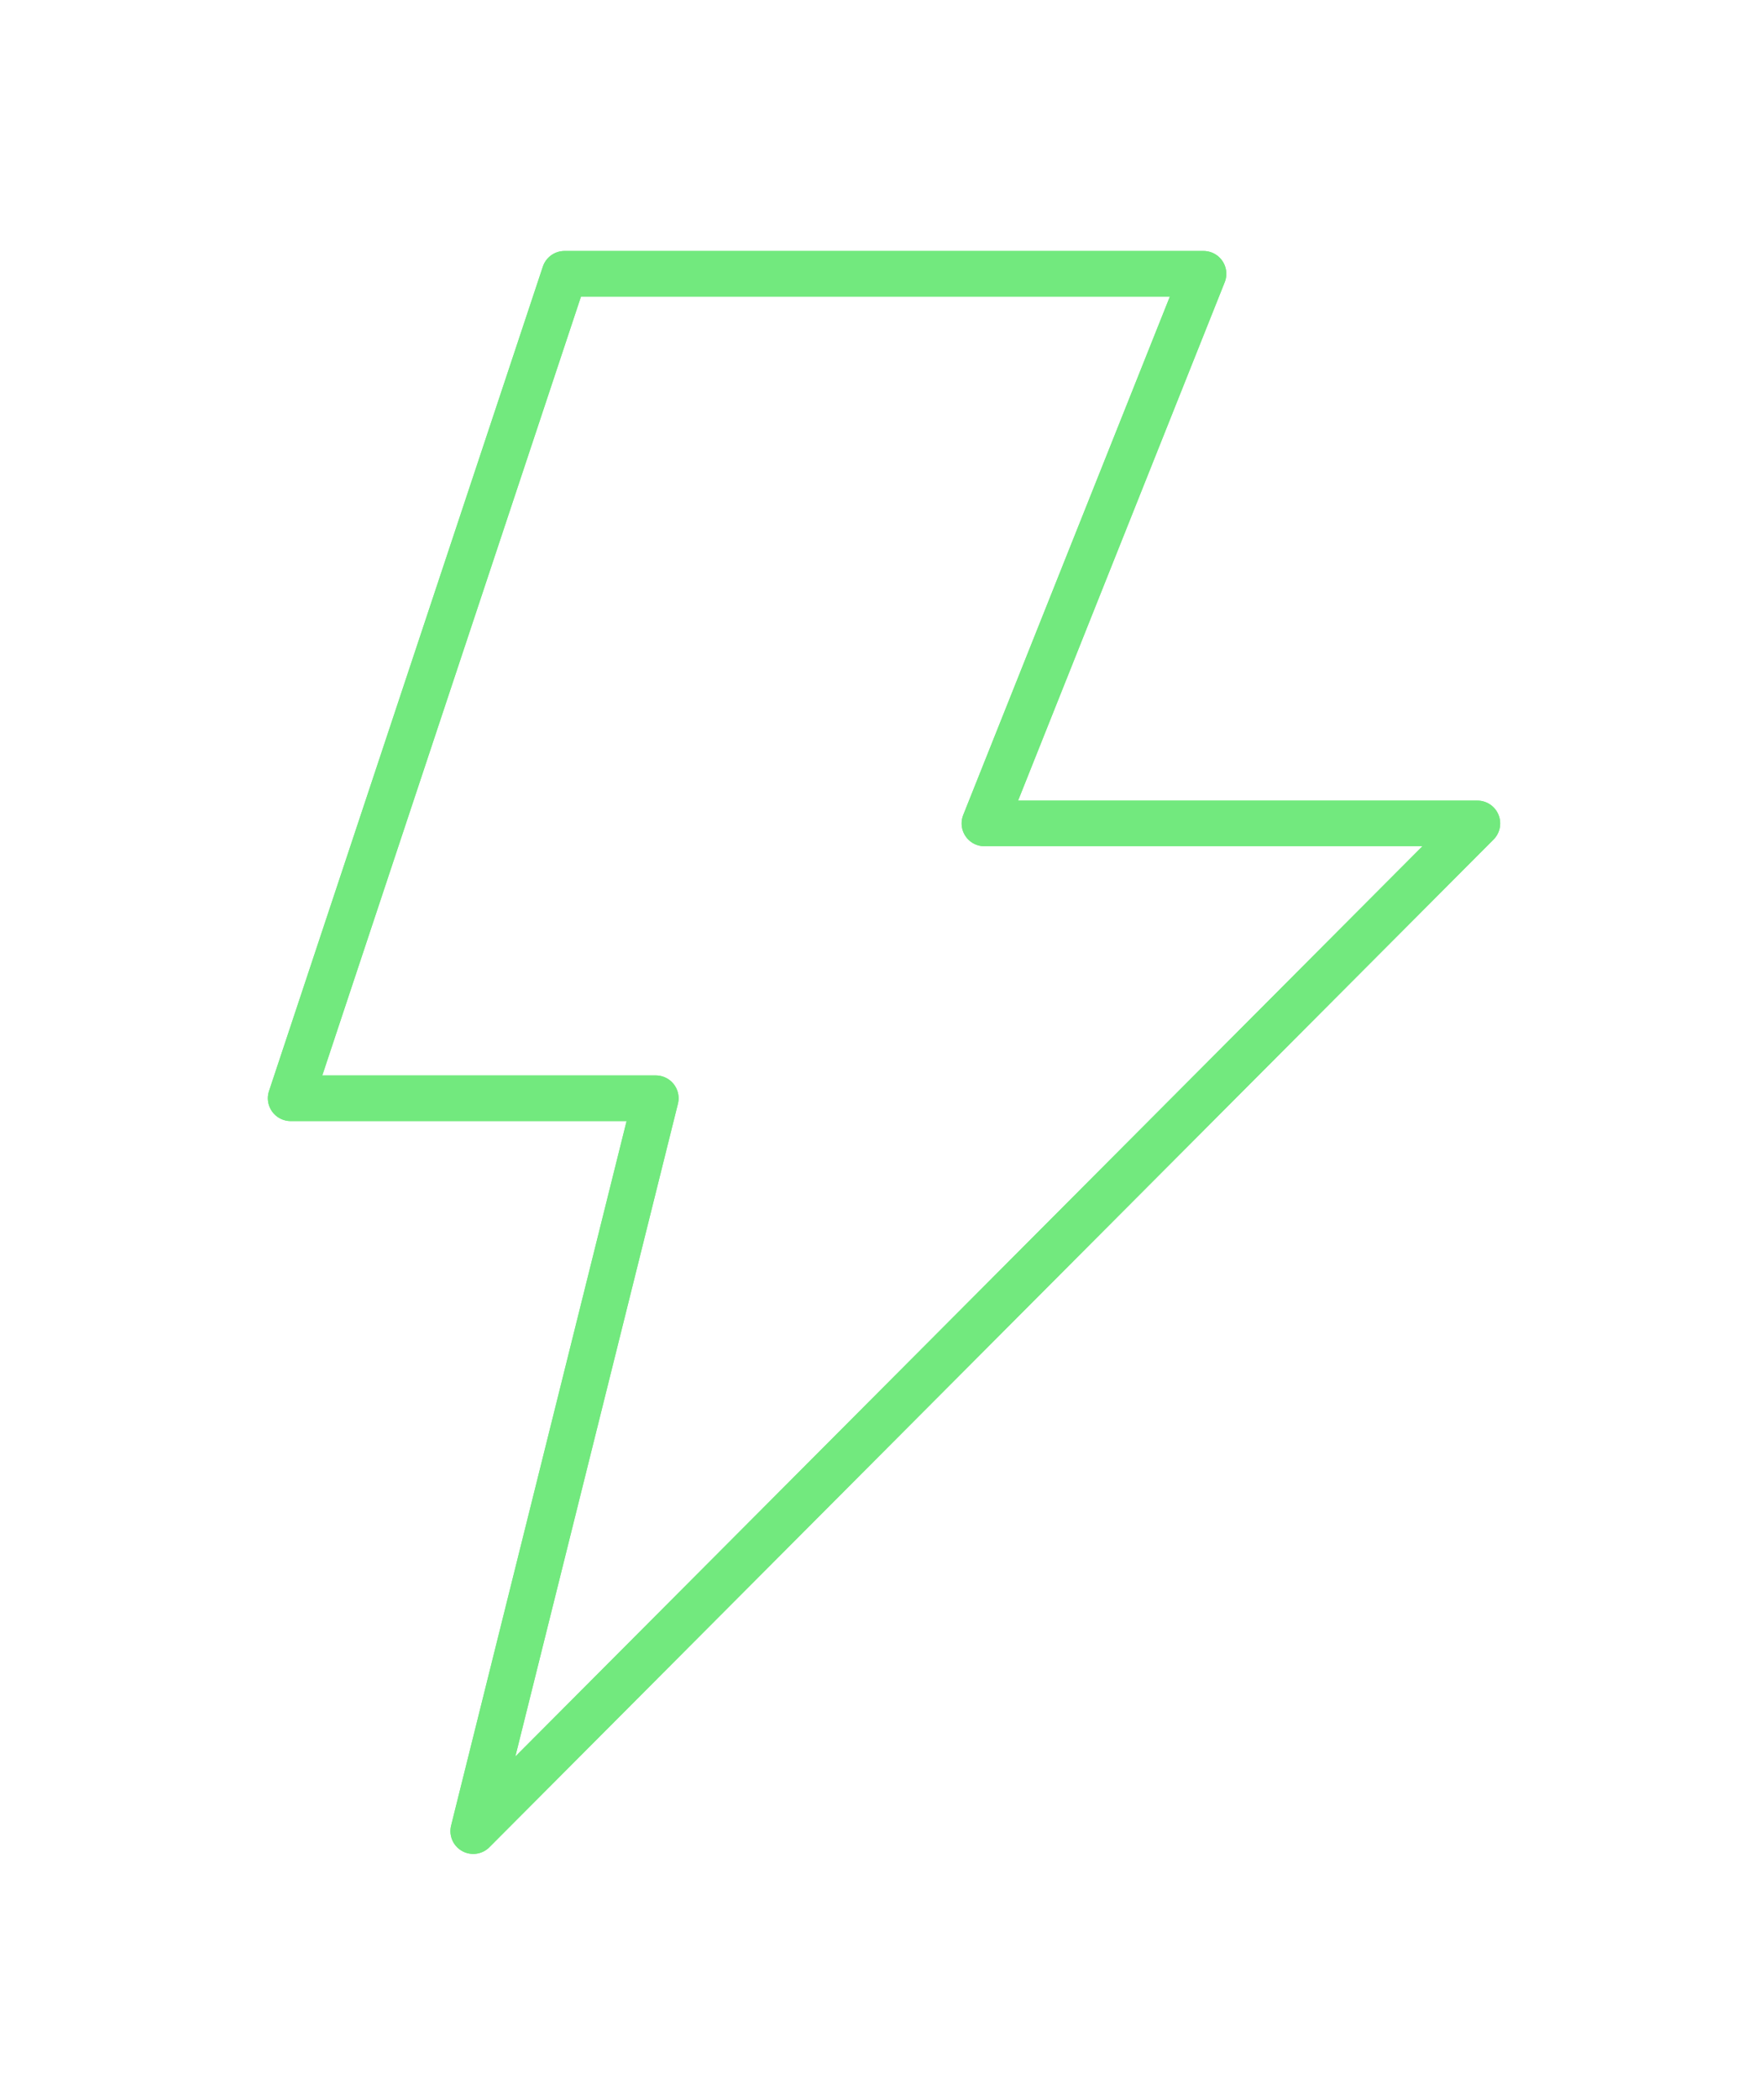
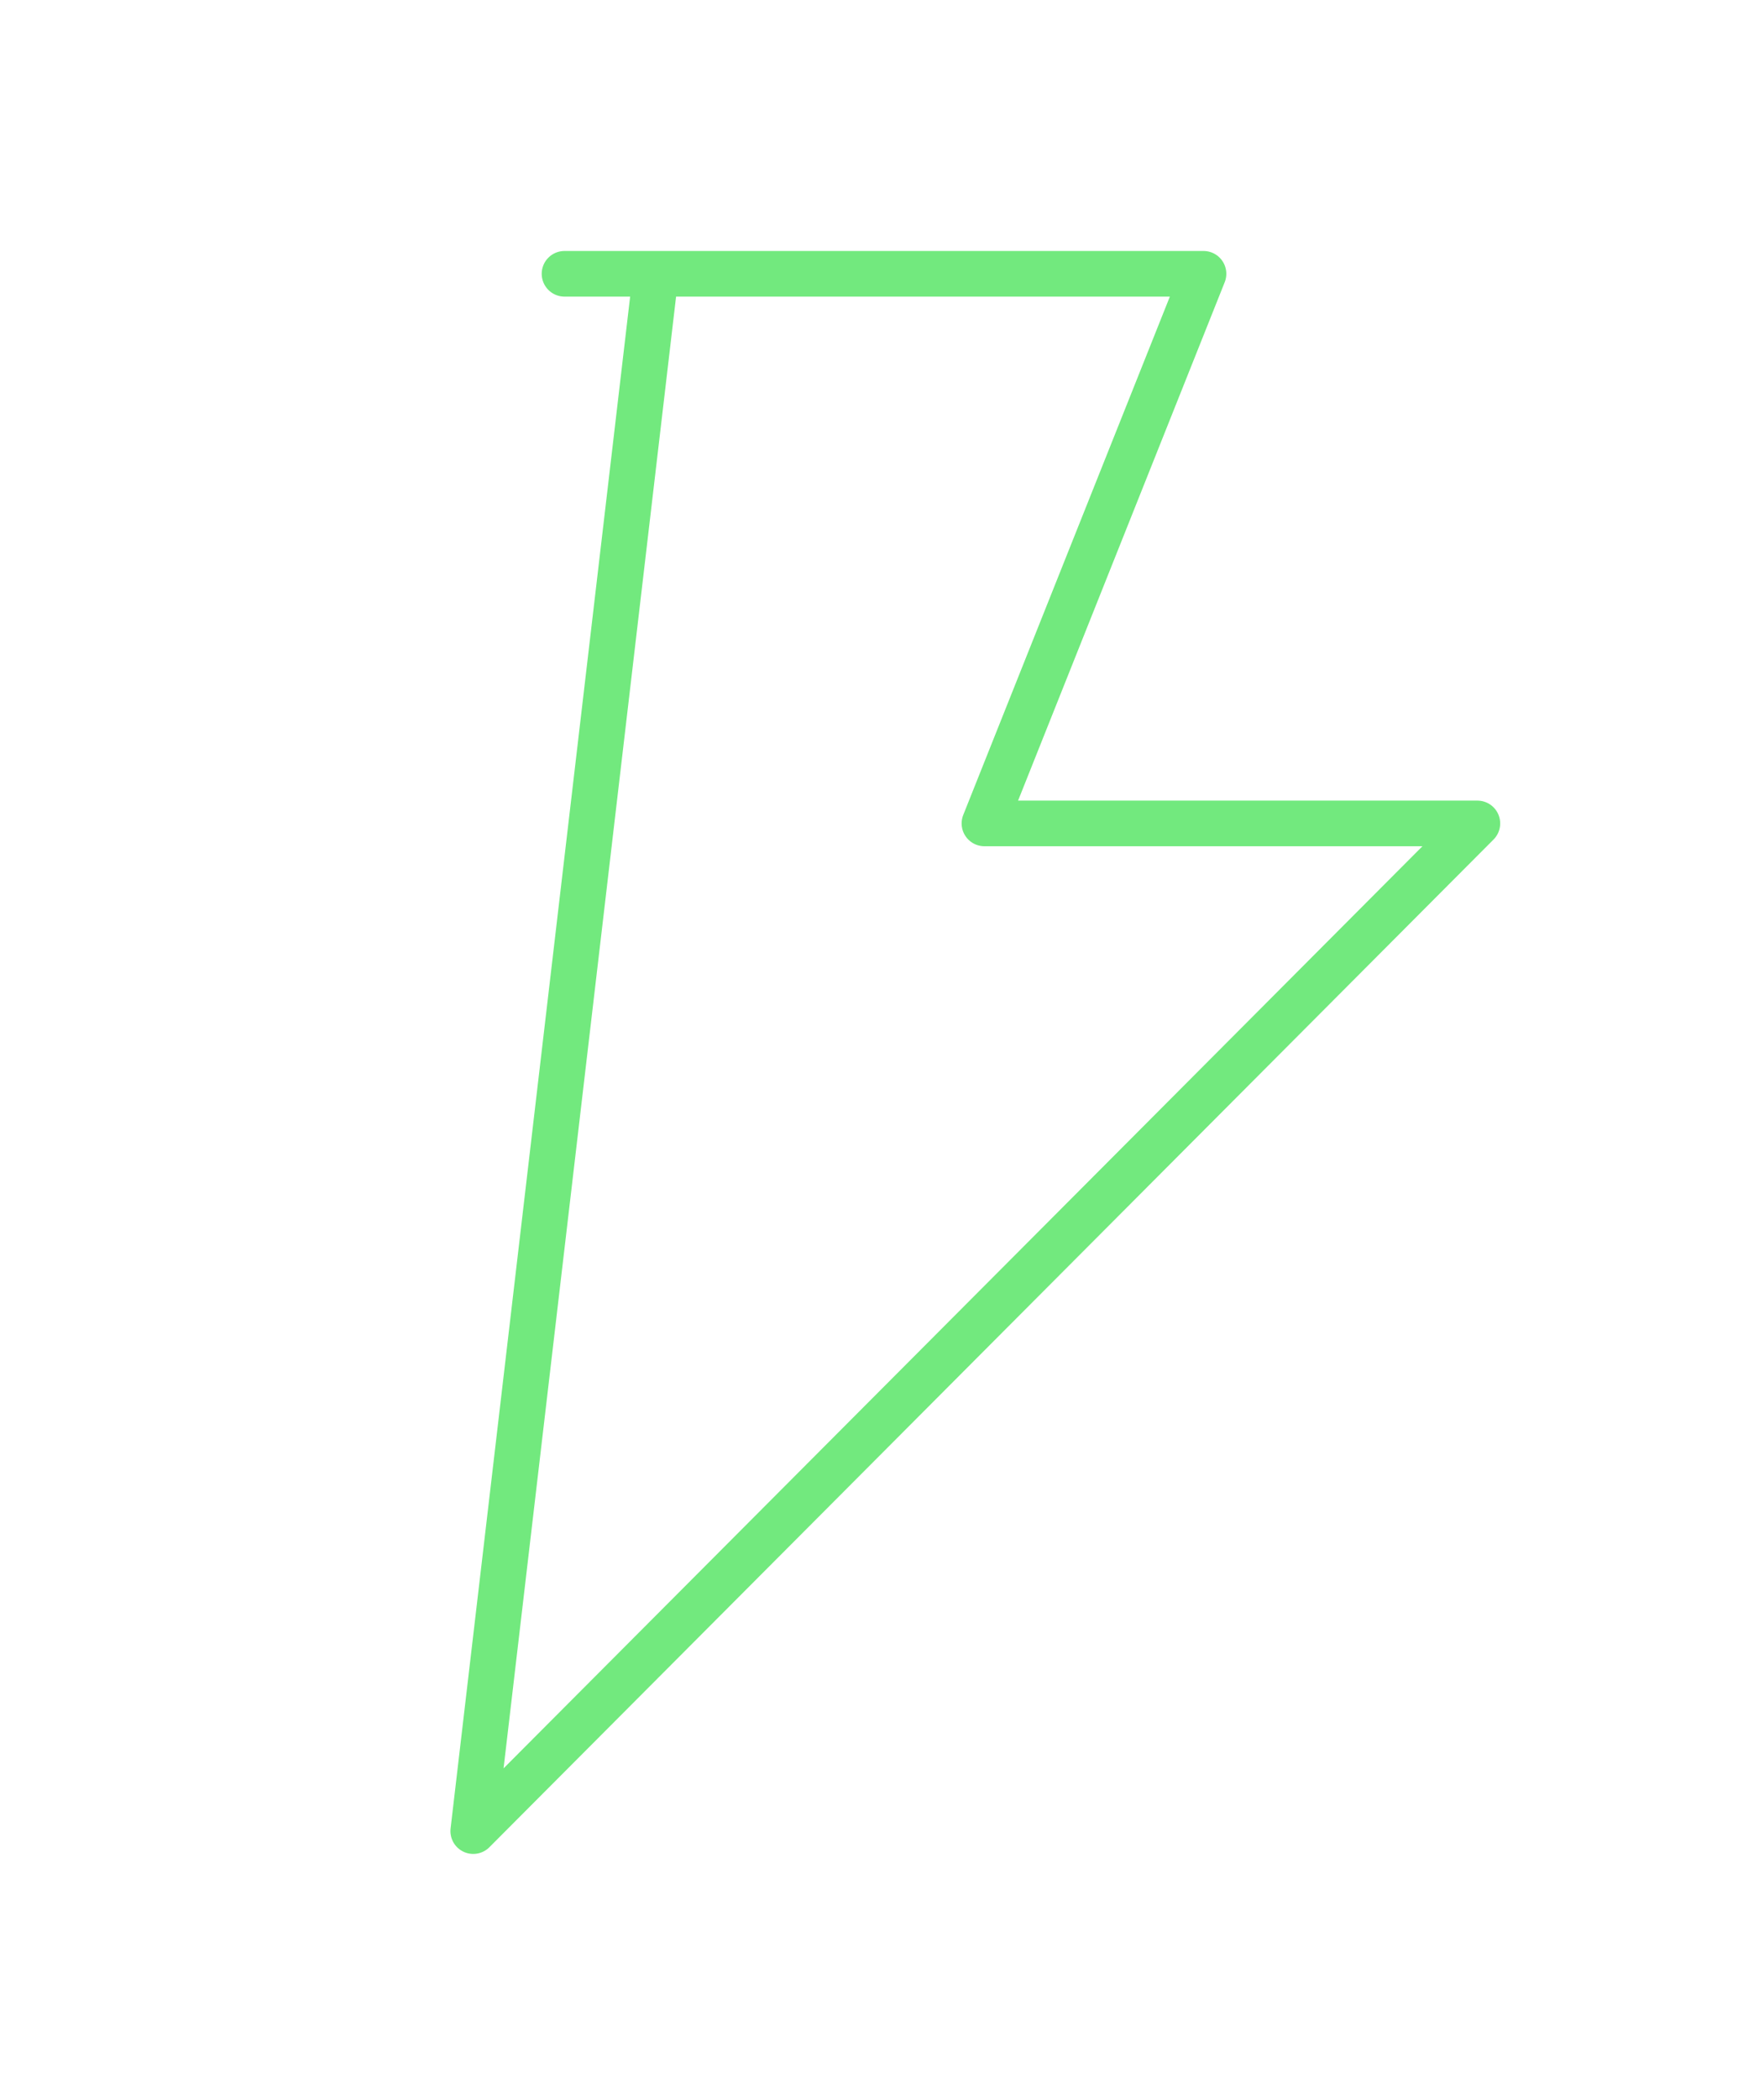
<svg xmlns="http://www.w3.org/2000/svg" width="58" height="69" viewBox="0 0 58 69" fill="none">
-   <path d="M39.571 9H18.561L9.557 36.101H21.562L15.56 60.191L48.576 27.067H32.368L39.571 9Z" stroke="#72E97E" stroke-width="1.5" stroke-linecap="round" stroke-linejoin="round" />
+   <path d="M39.571 9H18.561H21.562L15.56 60.191L48.576 27.067H32.368L39.571 9Z" stroke="#72E97E" stroke-width="1.5" stroke-linecap="round" stroke-linejoin="round" />
  <g filter="url(#filter0_f_364_6897)">
-     <path d="M39.571 9H18.561L9.557 36.101H21.562L15.56 60.191L48.576 27.067H32.368L39.571 9Z" stroke="#72E97E" stroke-width="1.5" stroke-linecap="round" stroke-linejoin="round" />
-   </g>
+     </g>
  <defs>
    <filter id="filter0_f_364_6897" x="0.807" y="0.25" width="56.519" height="68.691" filterUnits="userSpaceOnUse" color-interpolation-filters="sRGB">
      <feFlood flood-opacity="0" result="BackgroundImageFix" />
      <feBlend mode="normal" in="SourceGraphic" in2="BackgroundImageFix" result="shape" />
      <feGaussianBlur stdDeviation="4" result="effect1_foregroundBlur_364_6897" />
    </filter>
  </defs>
</svg>